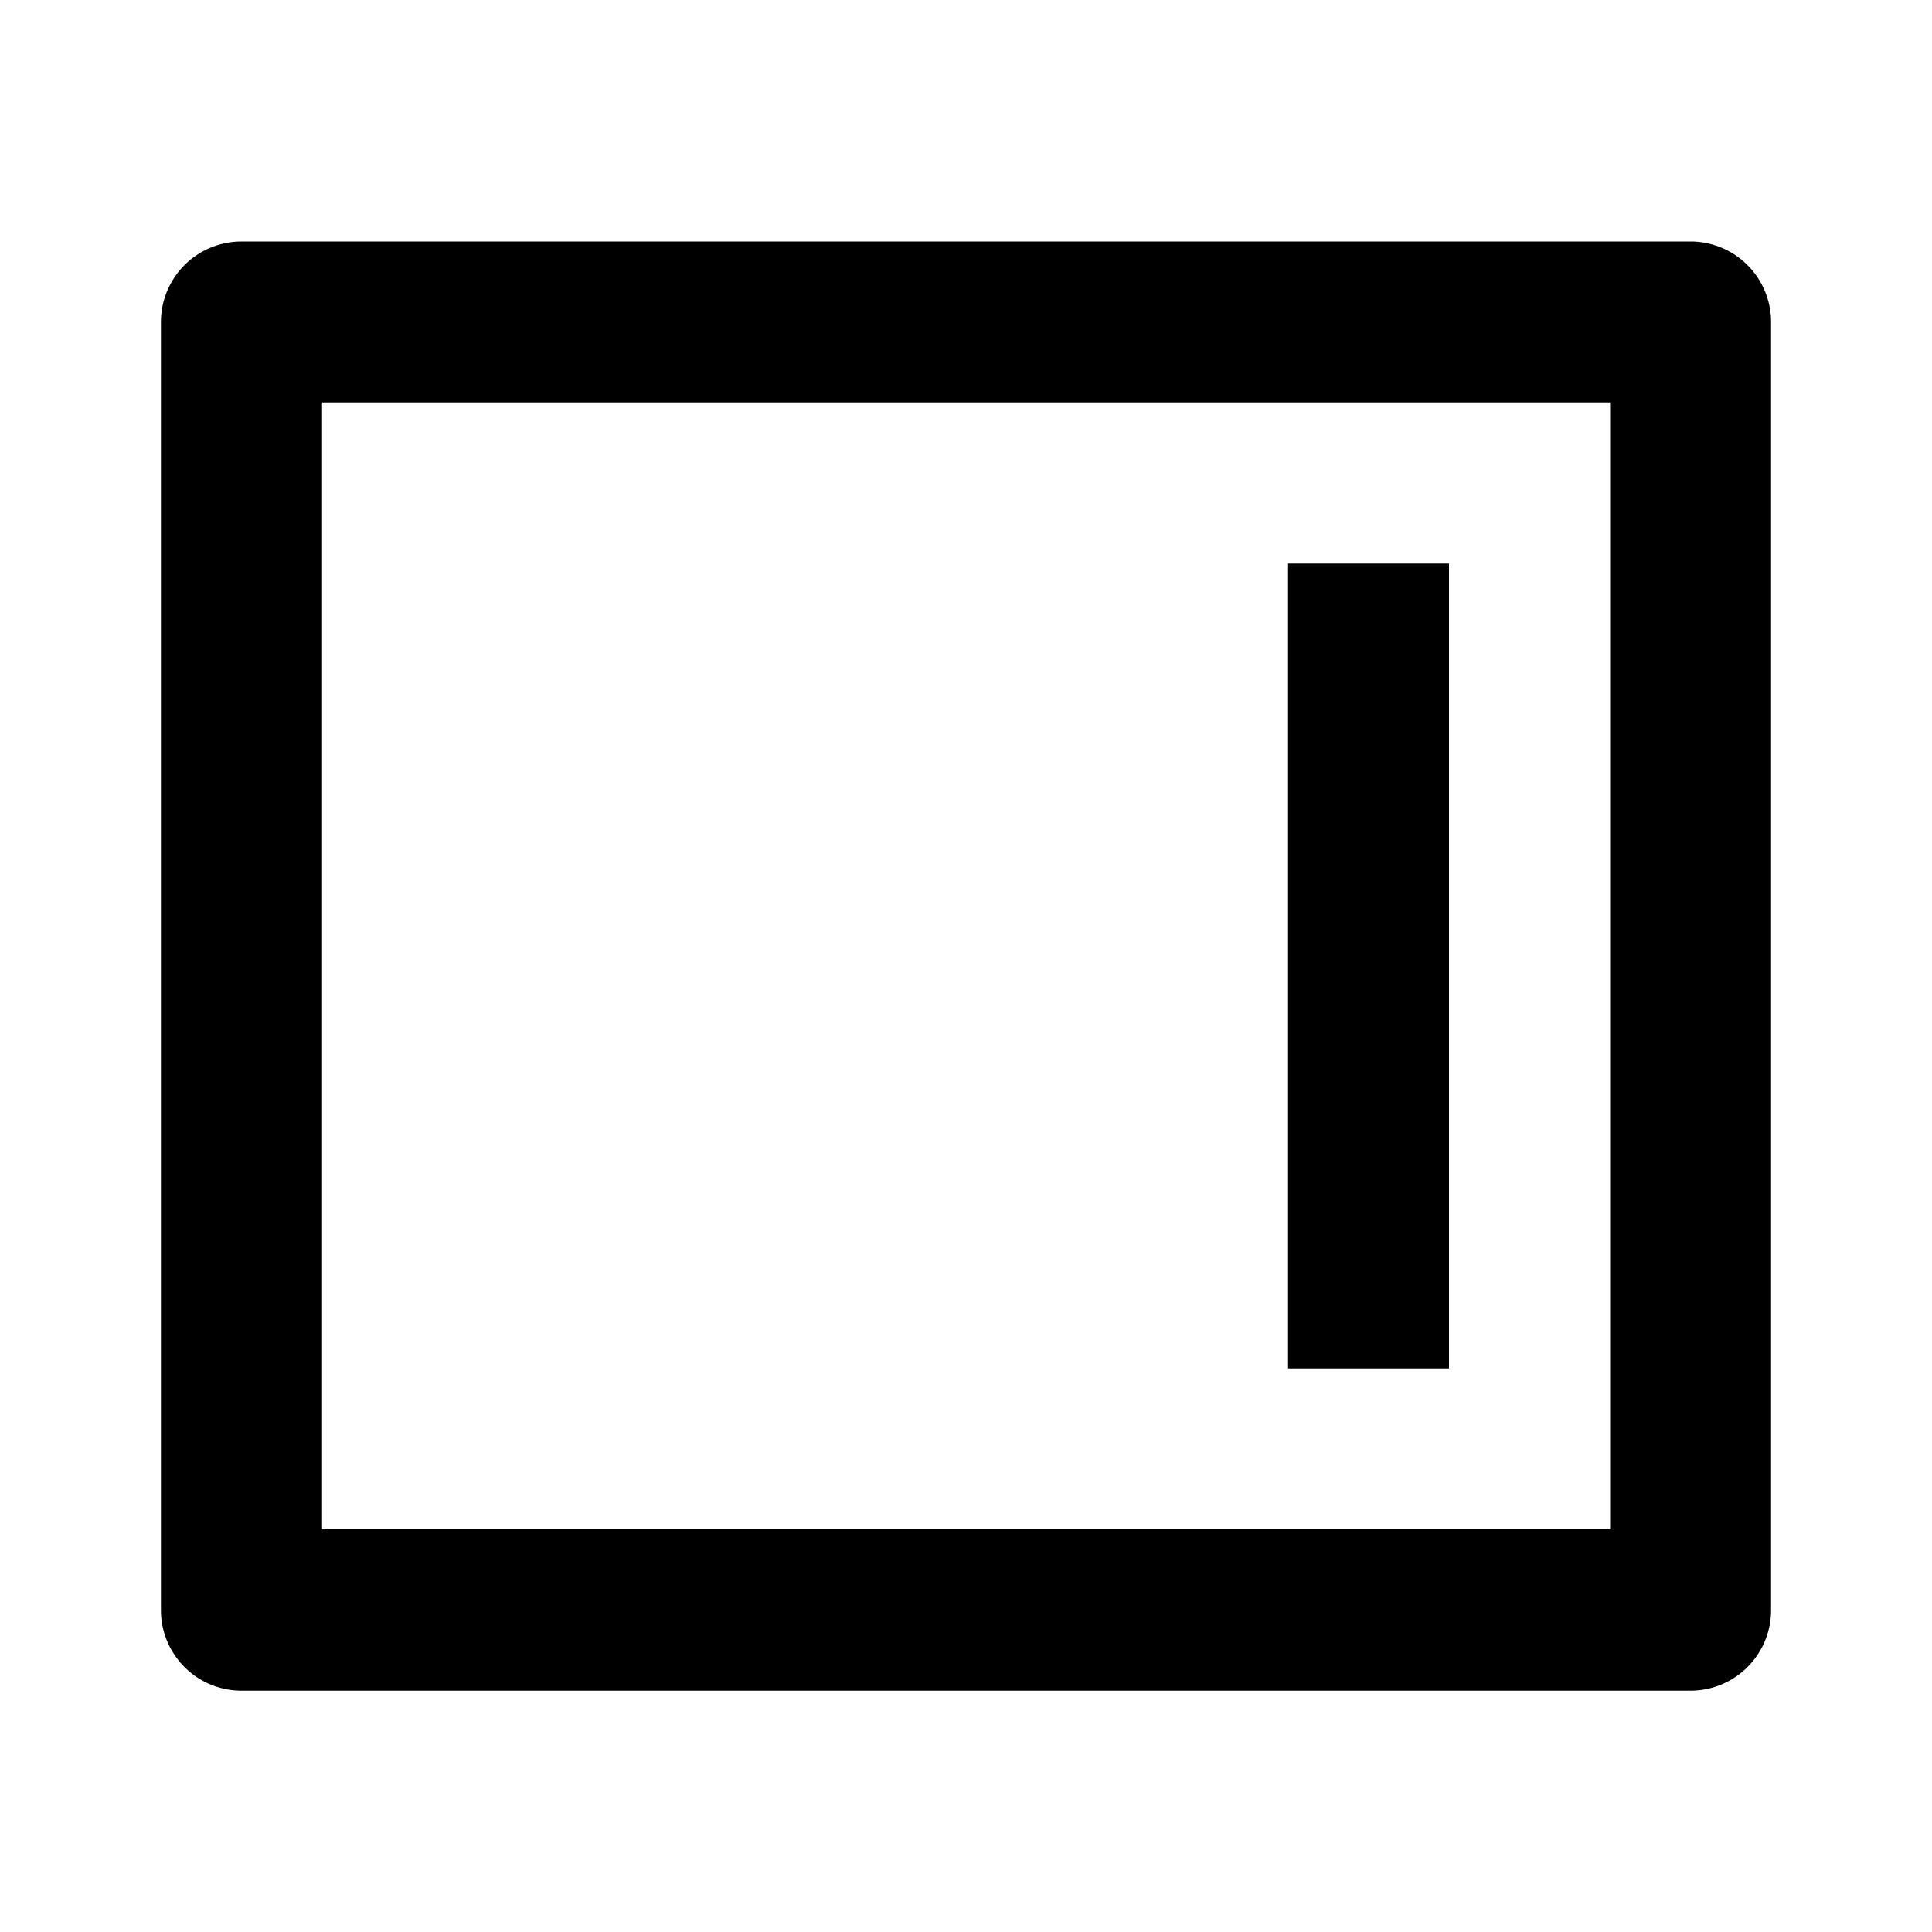
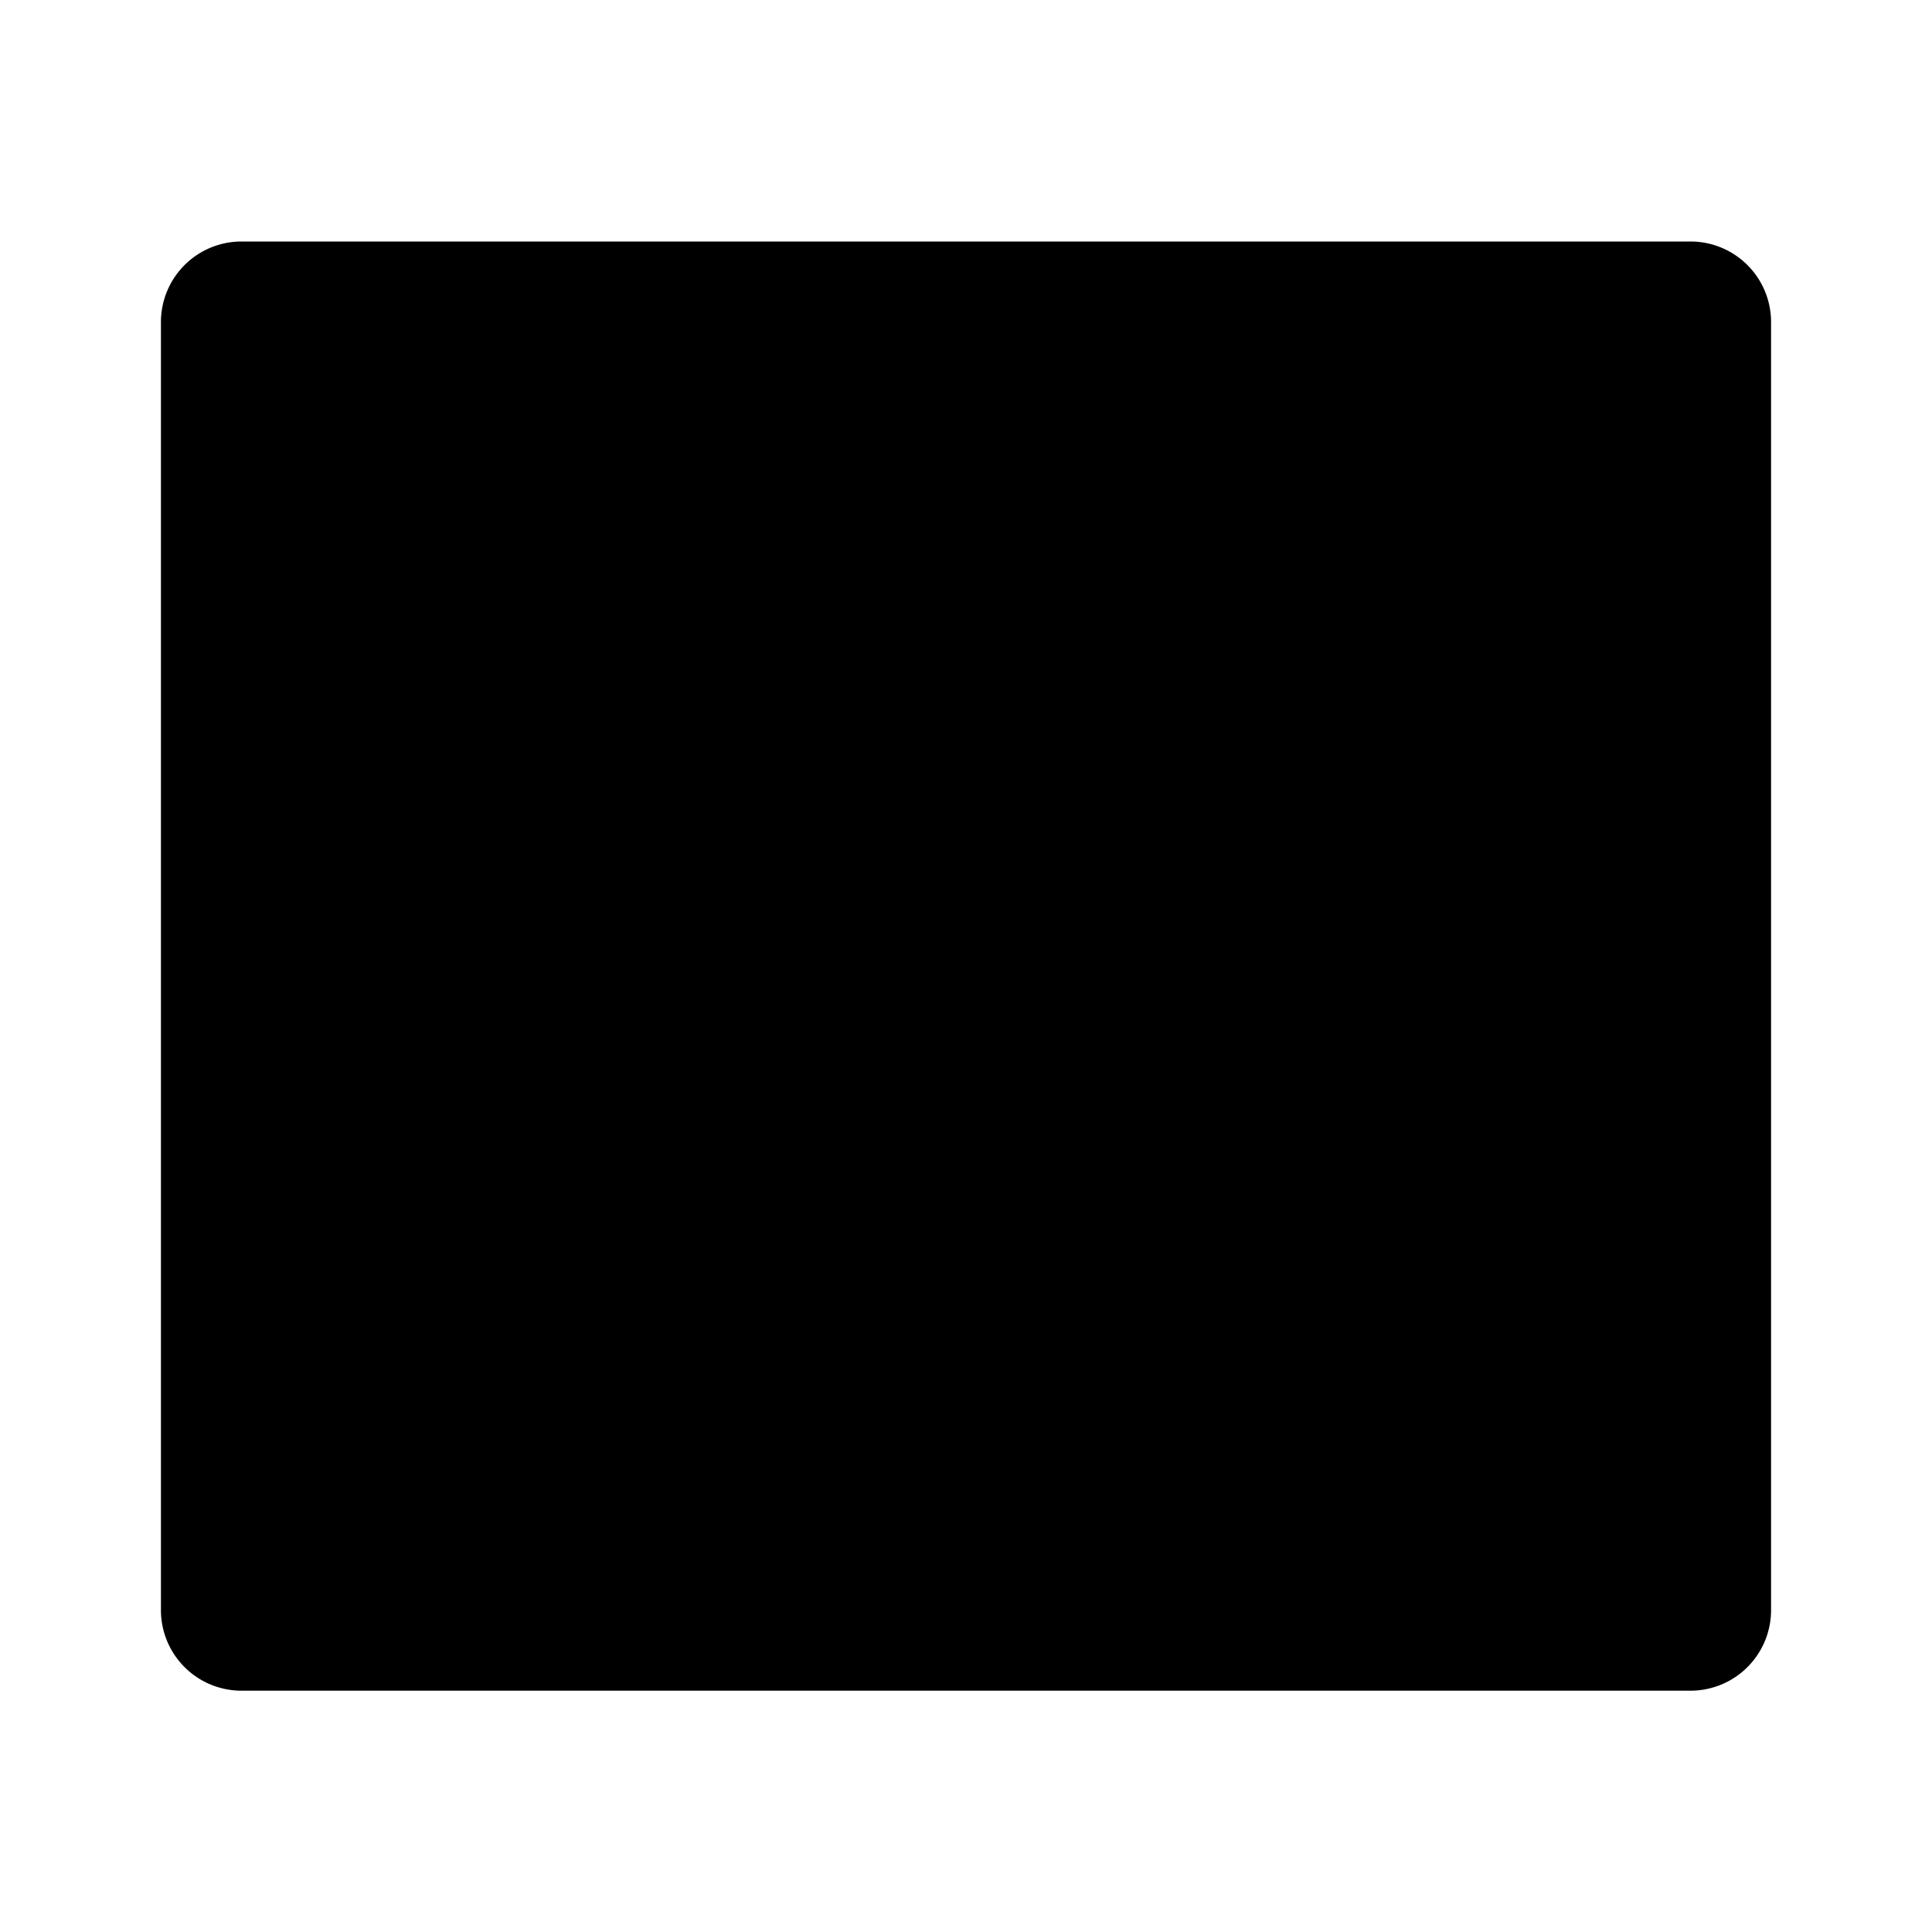
<svg xmlns="http://www.w3.org/2000/svg" viewBox="0 0 1024 1024" version="1.1">
-   <path d="M896 128a42.7 42.7 0 0 1 42.7 42.7v682.7a42.7 42.7 0 0 1-42.7 42.7H128a42.7 42.7 0 0 1-42.7-42.7V170.7a42.7 42.7 0 0 1 42.7-42.7h768z m-42.7 85.3H170.7v597.3h682.7V213.3z m-85.3 85.3v426.7h-85.3V298.7h85.3z" p-id="14383" />
+   <path d="M896 128a42.7 42.7 0 0 1 42.7 42.7v682.7a42.7 42.7 0 0 1-42.7 42.7H128a42.7 42.7 0 0 1-42.7-42.7V170.7a42.7 42.7 0 0 1 42.7-42.7h768z m-42.7 85.3H170.7h682.7V213.3z m-85.3 85.3v426.7h-85.3V298.7h85.3z" p-id="14383" />
</svg>